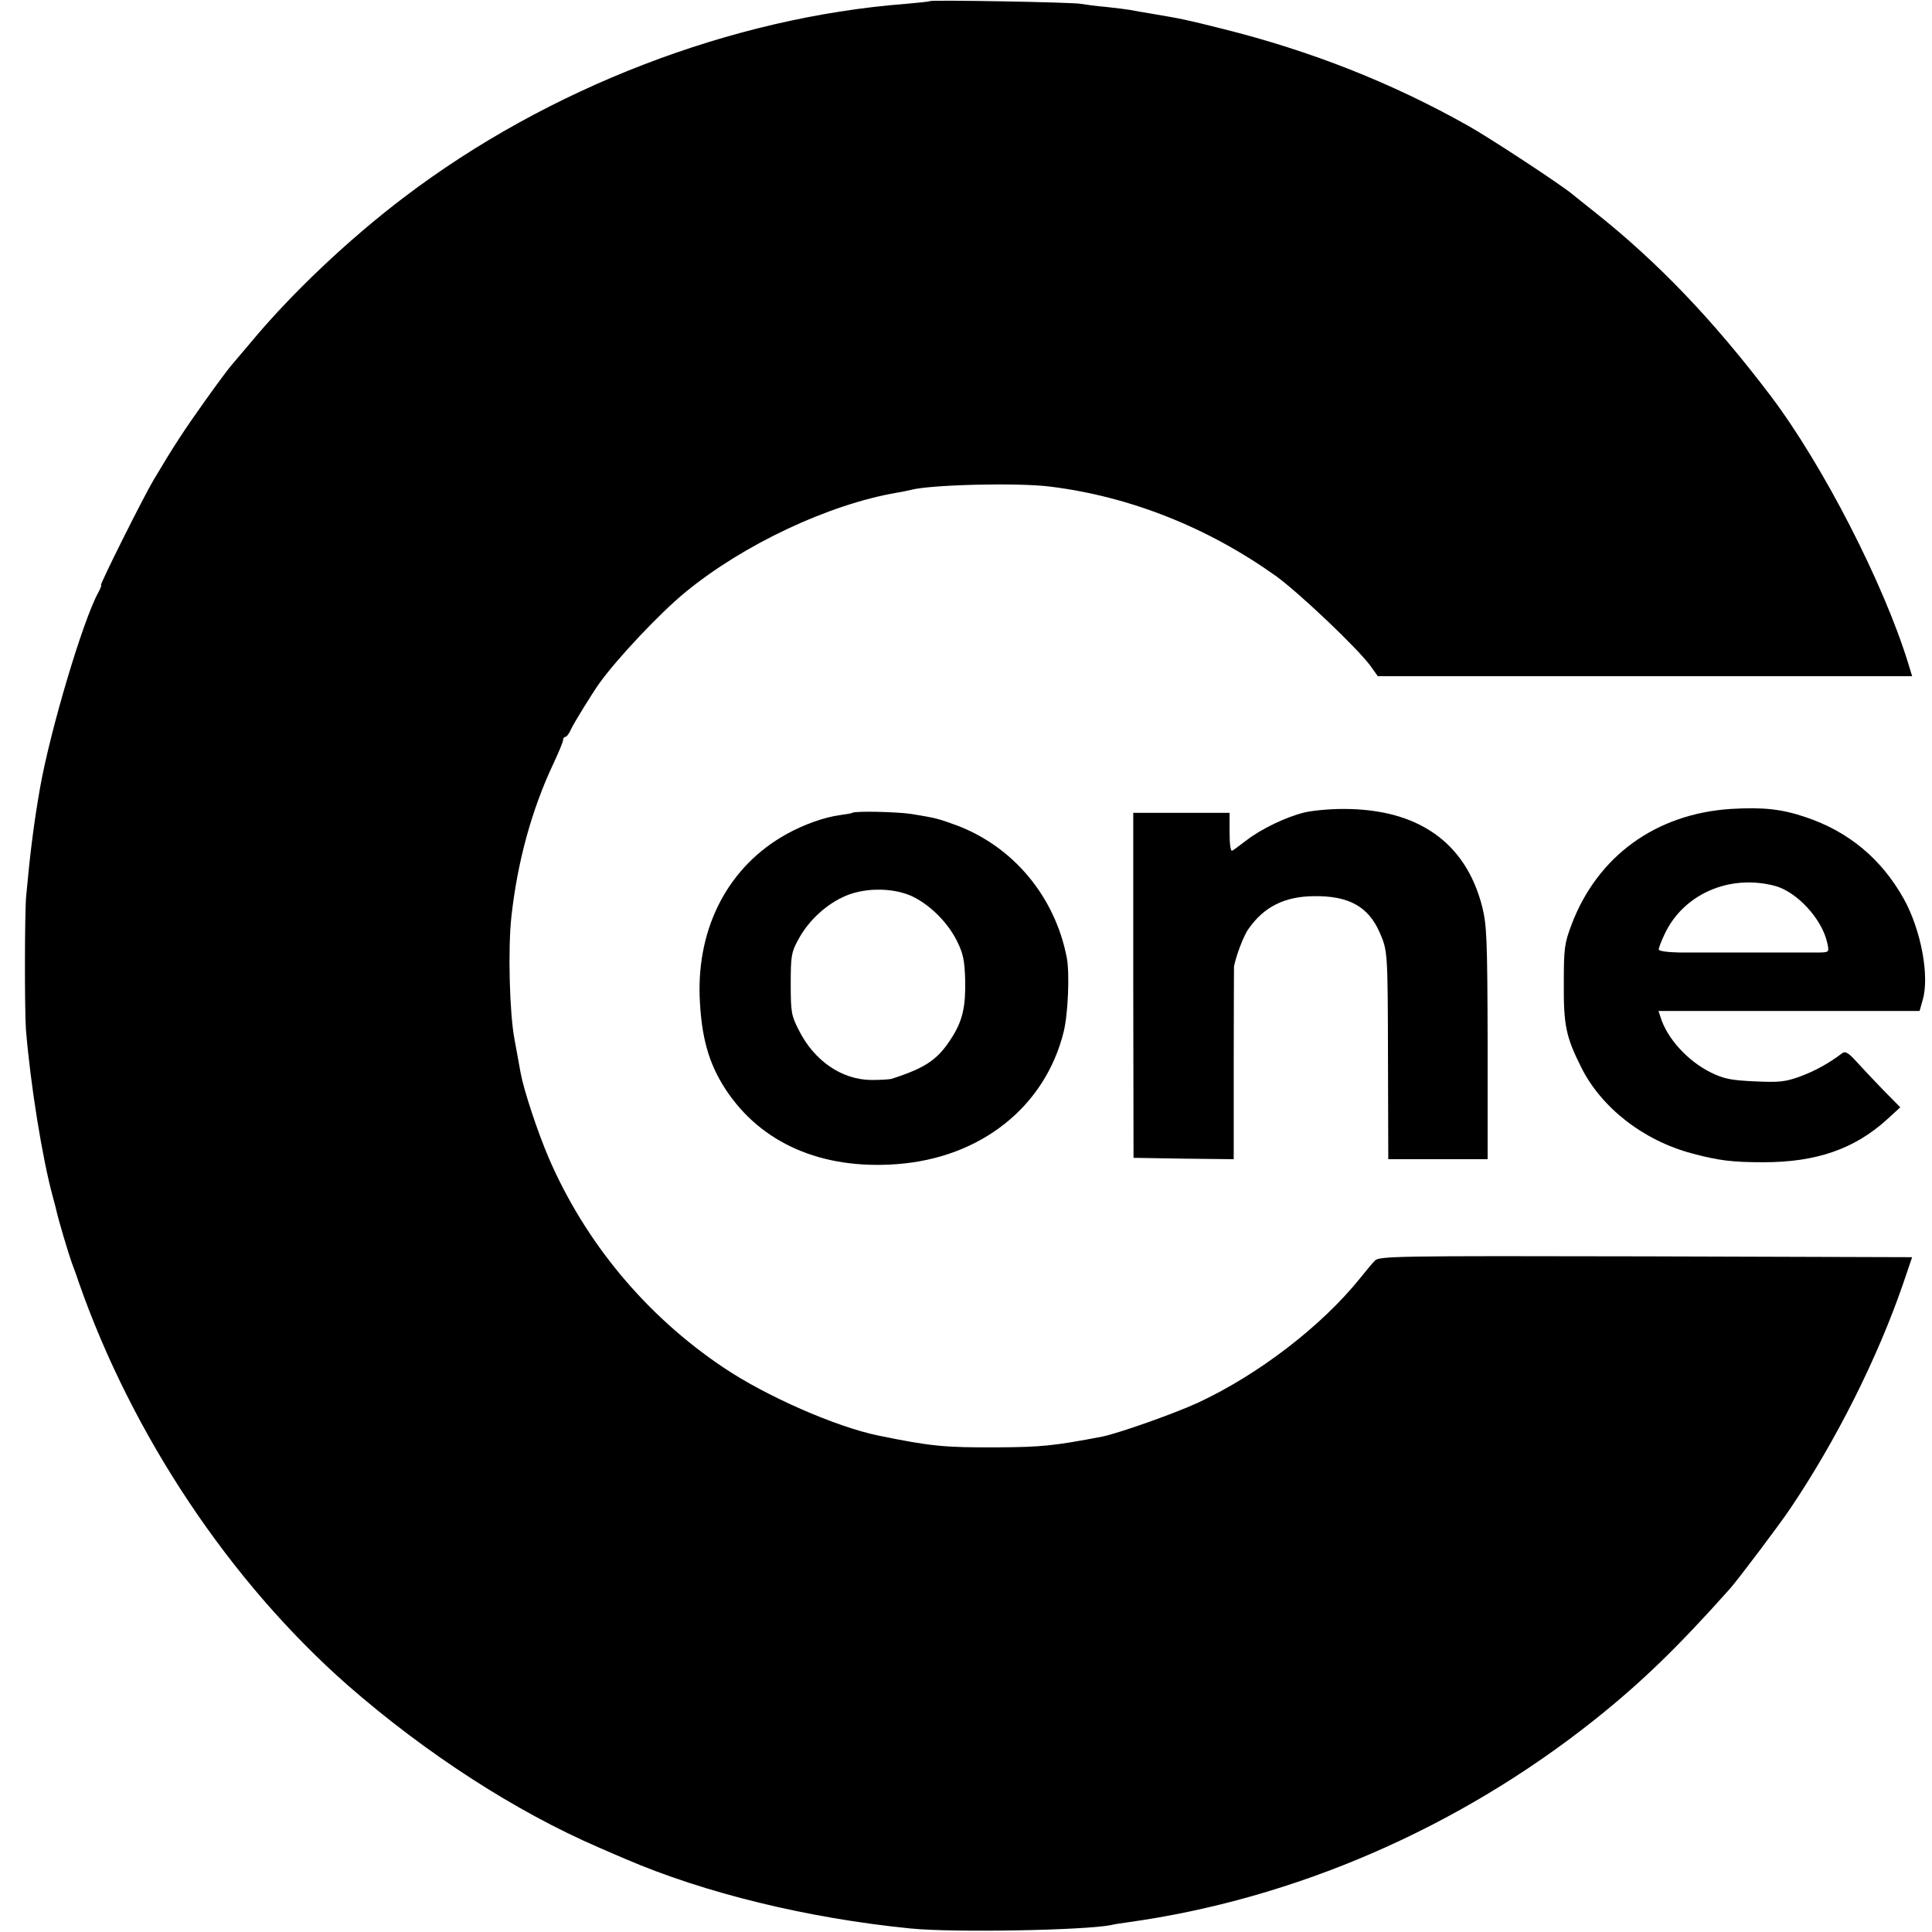
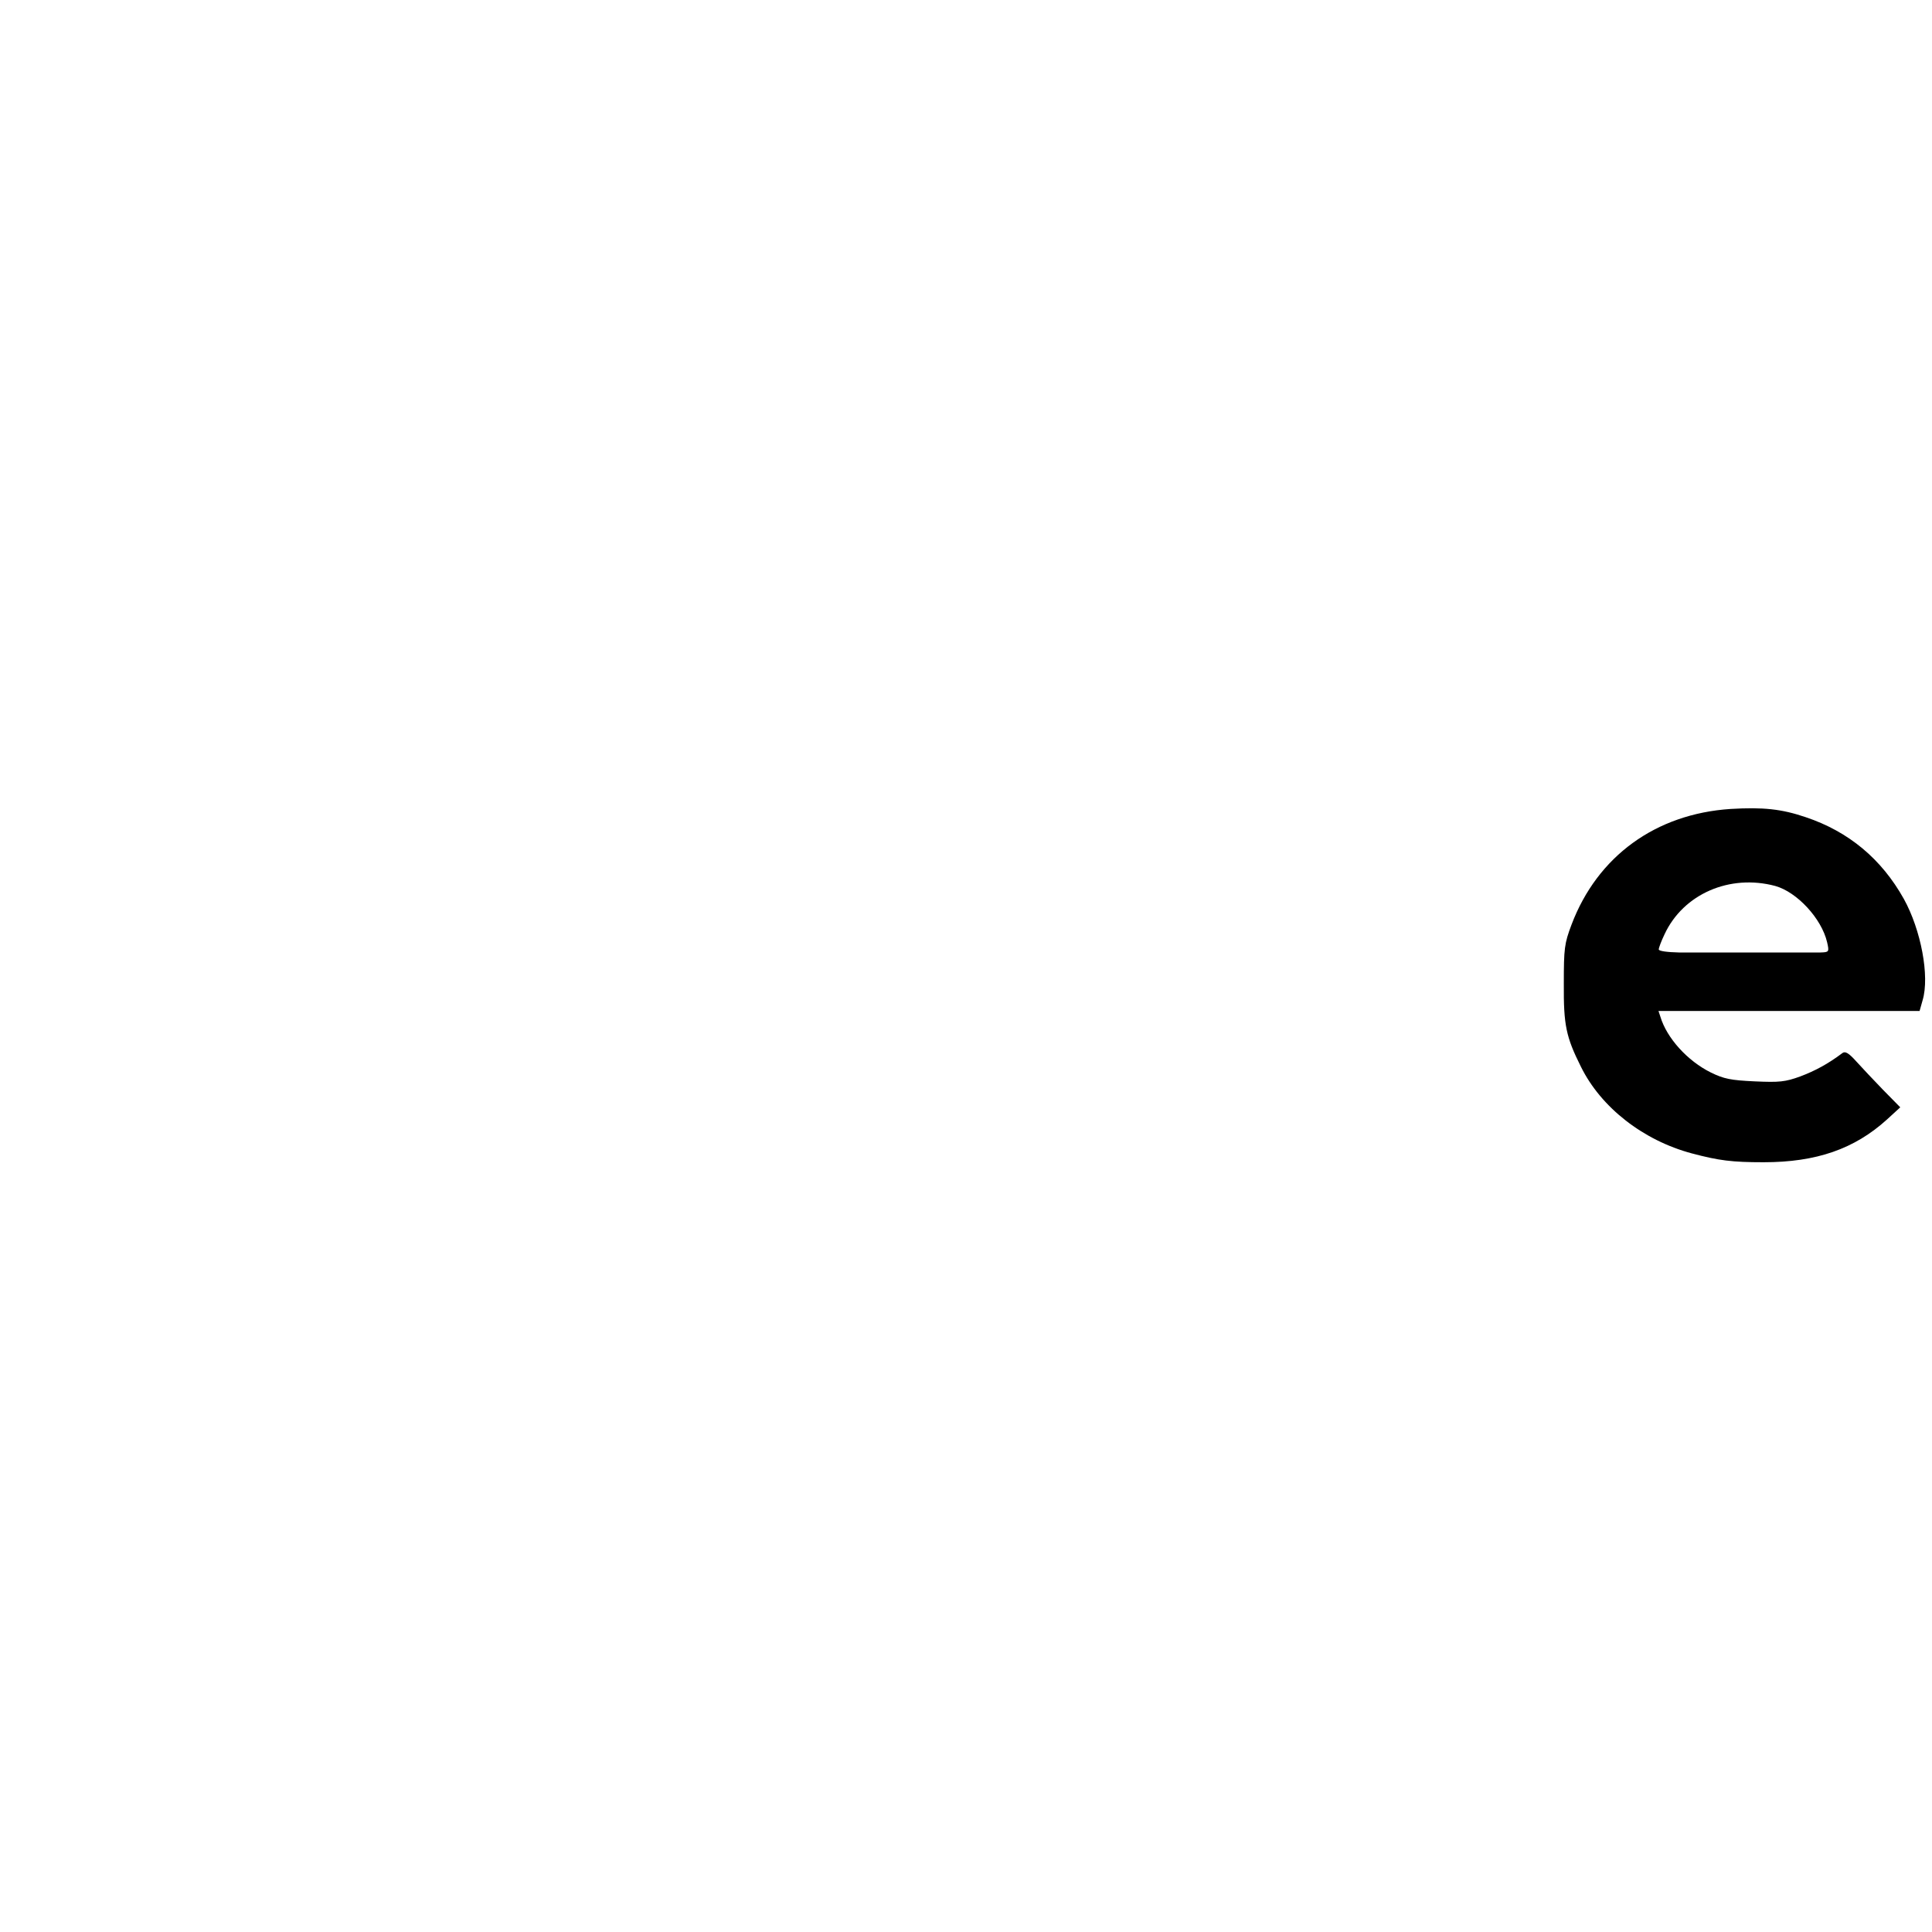
<svg xmlns="http://www.w3.org/2000/svg" version="1.0" width="700pt" height="700pt" viewBox="0 0 700 700" preserveAspectRatio="xMidYMid meet">
  <g transform="translate(0,700) scale(0.1,-0.1)" fill="#000000" stroke="none">
-     <path d="M3369 6996 c-2 -2 -42 -6 -88 -10 -631 -49 -1296 -305 -1816 -700 -202 -153 -412 -352 -560 -531 -28 -33 -58 -68 -67 -79 -9 -10 -53 -69 -97 -131 -74 -104 -109 -157 -184 -283 -37 -62 -197 -382 -191 -382 3 0 -2 -12 -10 -27 -56 -102 -174 -499 -211 -708 -23 -132 -36 -237 -50 -390 -6 -60 -6 -421 -1 -485 16 -198 59 -465 97 -605 6 -22 12 -44 13 -50 8 -36 44 -157 56 -190 4 -11 16 -42 25 -70 194 -555 548 -1086 976 -1462 283 -247 606 -456 909 -587 36 -16 79 -34 95 -41 288 -124 661 -215 1032 -252 153 -16 631 -7 728 12 11 3 38 7 60 10 606 84 1201 342 1695 736 168 134 300 262 489 474 32 37 177 229 218 290 167 248 315 544 407 810 l34 100 -966 3 c-912 2 -966 1 -981 -16 -9 -9 -33 -38 -53 -63 -140 -174 -368 -349 -587 -451 -84 -39 -288 -111 -347 -123 -177 -34 -223 -38 -379 -39 -196 -1 -243 4 -434 43 -154 32 -407 143 -561 247 -280 188 -500 453 -632 759 -41 96 -90 244 -102 309 -2 11 -7 39 -11 61 -4 22 -9 49 -11 60 -18 95 -24 329 -11 445 22 199 74 388 152 553 19 41 35 79 35 85 0 7 4 12 8 12 5 0 14 12 21 28 10 22 76 129 103 167 65 90 218 253 312 330 211 173 520 318 766 360 19 3 42 8 50 10 70 19 387 27 505 12 290 -36 571 -148 818 -324 83 -60 293 -259 342 -325 l27 -38 968 0 968 0 -13 43 c-90 294 -311 723 -499 972 -210 277 -410 486 -641 669 -33 26 -69 55 -80 64 -44 36 -295 201 -375 246 -275 155 -568 271 -888 351 -139 35 -151 37 -257 55 -33 5 -69 12 -80 14 -11 2 -51 7 -88 11 -37 3 -78 9 -90 11 -24 6 -543 15 -548 10z" />
    <path d="M6270 4069 c-271 -18 -482 -171 -576 -419 -26 -69 -28 -86 -28 -215 -1 -149 8 -192 62 -300 73 -148 226 -267 402 -314 98 -26 145 -32 260 -32 191 0 329 48 447 155 l48 44 -62 63 c-34 35 -78 82 -98 104 -26 29 -39 37 -49 30 -53 -40 -100 -65 -153 -85 -55 -20 -76 -22 -165 -18 -87 4 -112 9 -159 32 -85 42 -160 125 -183 202 l-7 21 473 0 473 0 11 39 c26 87 -6 255 -68 367 -81 145 -200 244 -355 296 -88 30 -155 37 -273 30z m162 -279 c79 -22 168 -118 188 -204 8 -35 7 -36 -24 -37 -48 0 -432 0 -513 0 -42 1 -73 5 -73 11 0 6 9 30 21 55 68 146 236 219 401 175z" />
-     <path d="M4725 4056 c-65 -16 -155 -59 -208 -100 -23 -17 -46 -35 -52 -38 -6 -4 -10 20 -10 65 l0 72 -174 0 -175 0 0 -625 1 -625 181 -3 182 -2 0 345 c0 190 1 348 1 353 7 38 35 113 53 137 56 80 131 117 236 118 127 2 198 -38 239 -132 29 -67 29 -67 30 -468 l1 -353 180 0 180 0 0 420 c-1 382 -3 427 -20 496 -60 233 -234 354 -505 353 -49 0 -112 -6 -140 -13z" />
-     <path d="M3088 4055 c-2 -2 -21 -5 -43 -8 -59 -8 -132 -34 -195 -69 -208 -115 -324 -333 -315 -590 6 -145 32 -240 94 -335 128 -195 347 -291 619 -271 305 22 539 208 606 480 16 65 22 213 11 269 -43 221 -194 402 -400 479 -66 24 -72 26 -164 41 -55 8 -205 11 -213 4z m222 -305 c64 -32 126 -96 157 -159 23 -46 28 -71 30 -142 2 -95 -9 -144 -45 -203 -52 -84 -95 -114 -222 -155 -8 -2 -41 -4 -73 -4 -107 1 -207 69 -263 181 -27 53 -29 65 -29 167 0 100 2 115 27 160 37 70 104 131 174 160 75 31 178 28 244 -5z" />
  </g>
</svg>